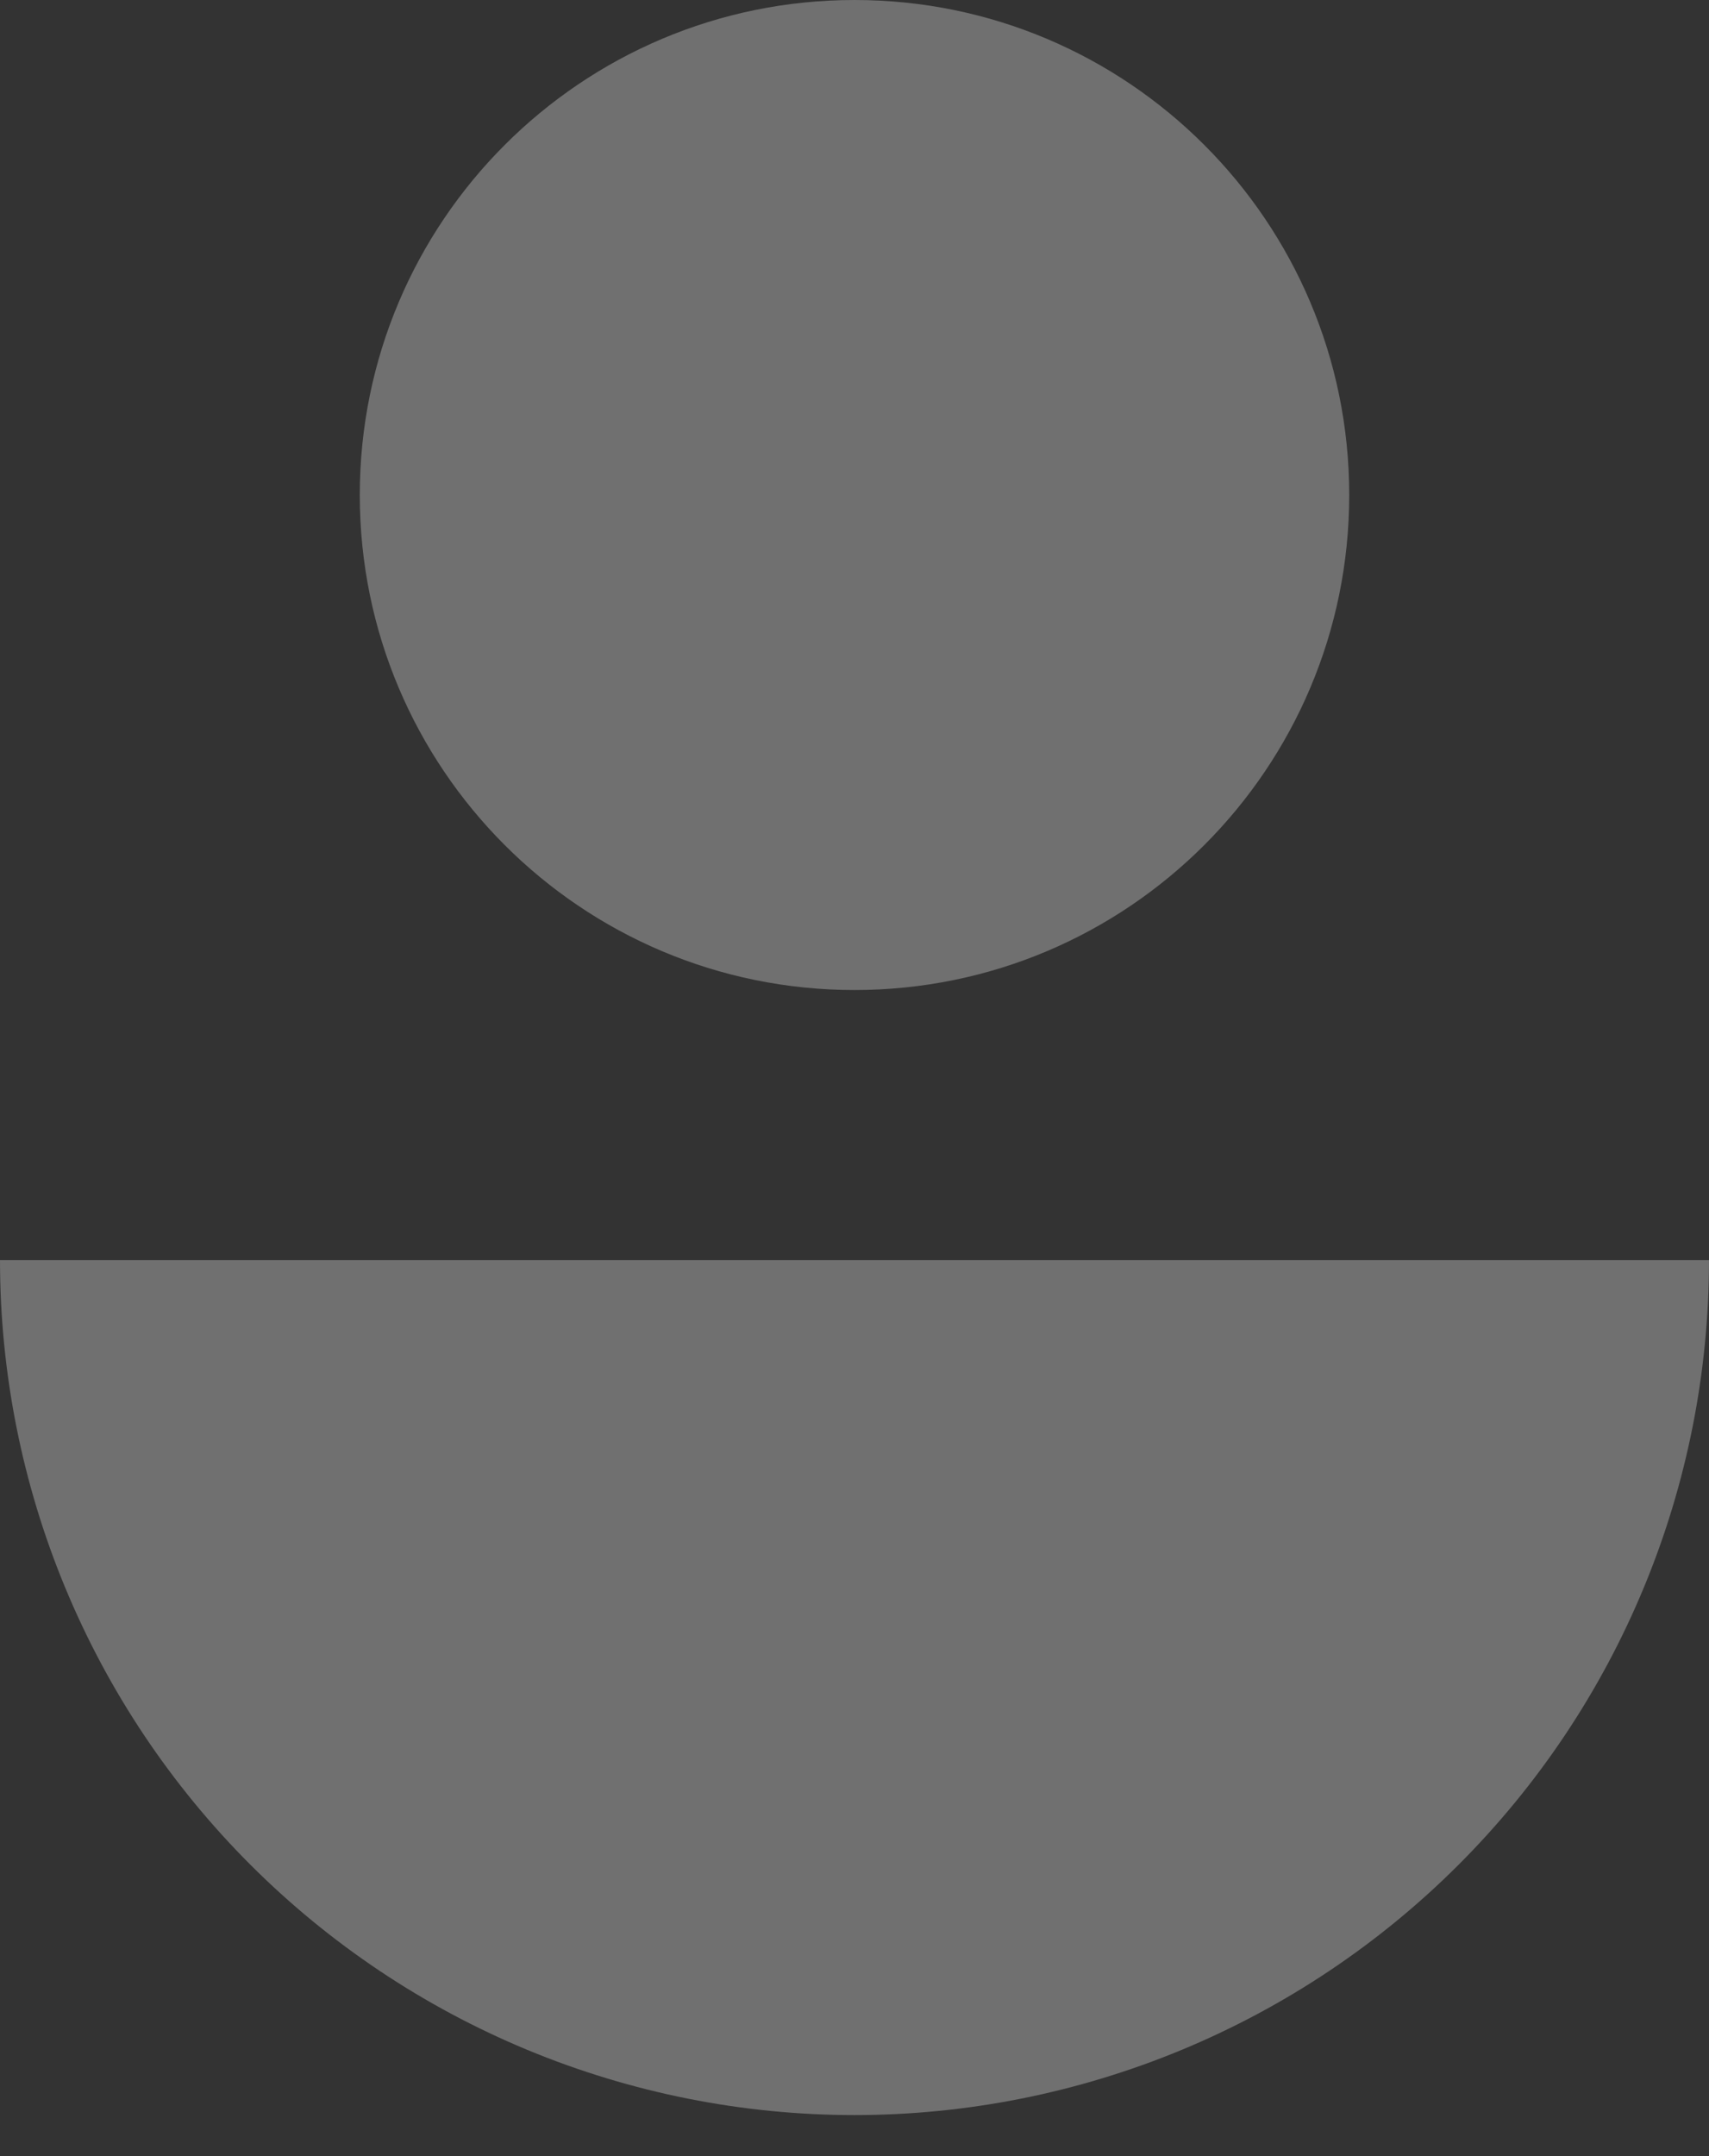
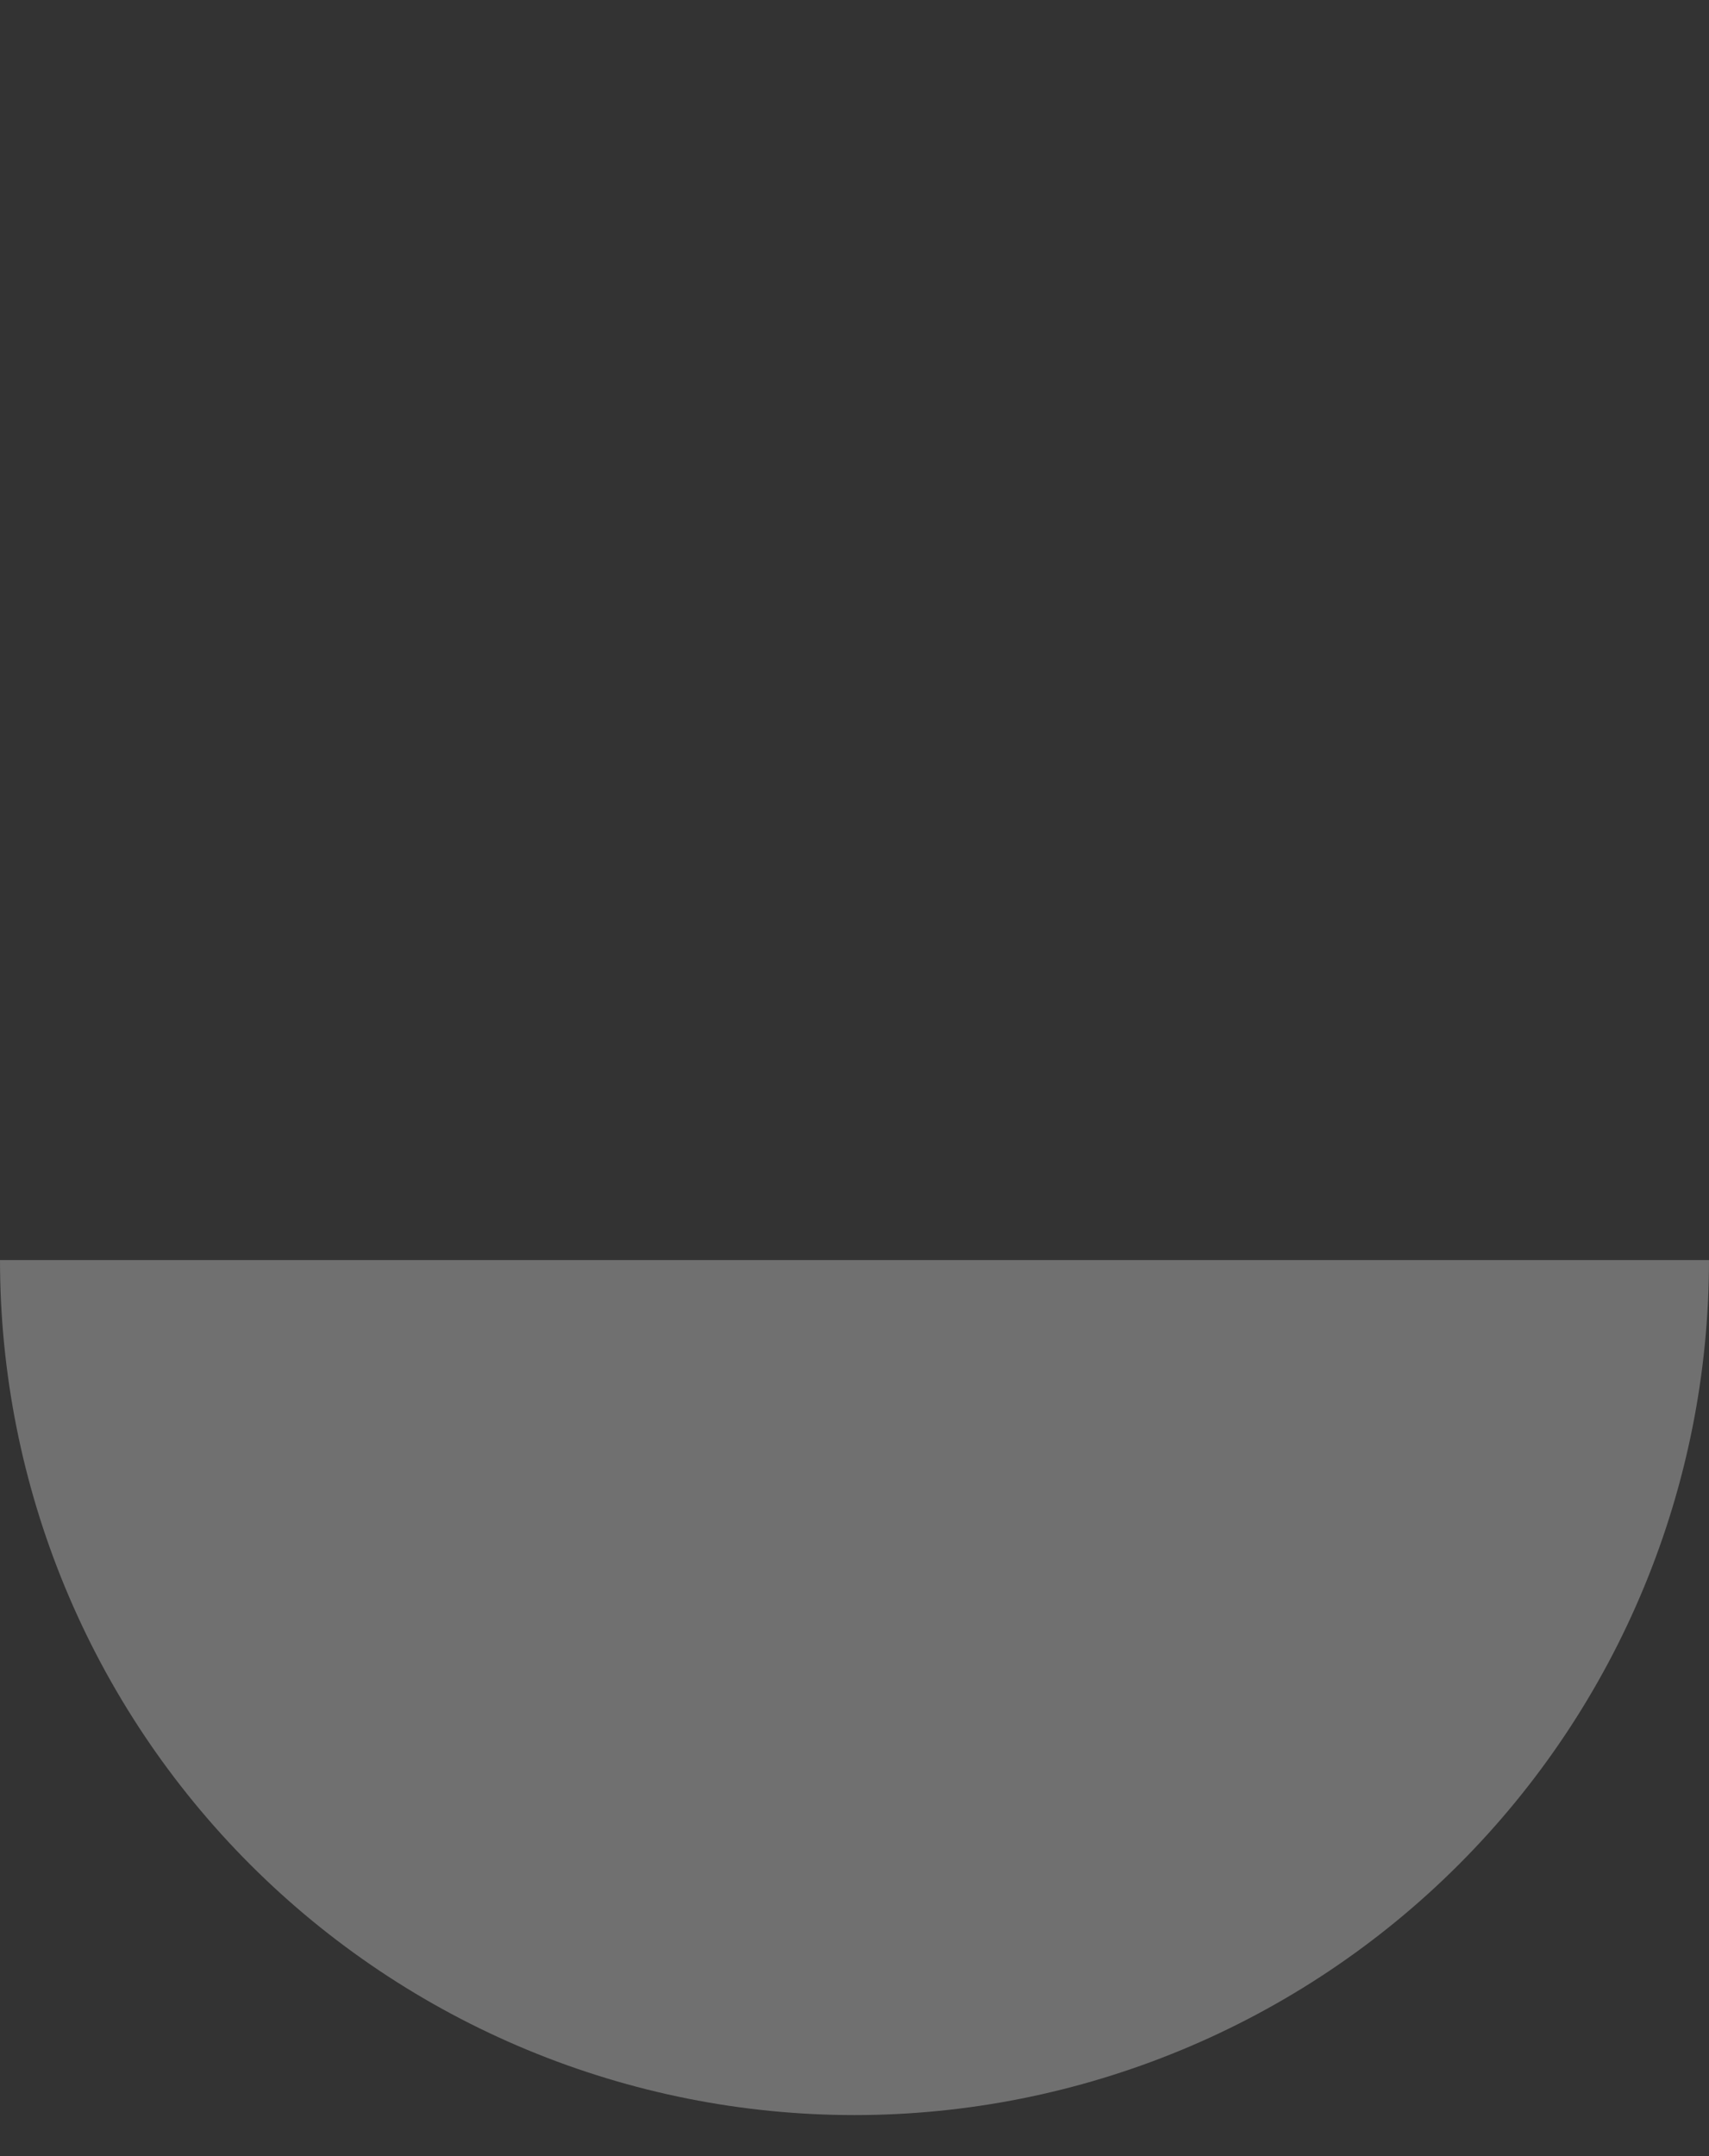
<svg xmlns="http://www.w3.org/2000/svg" width="23" height="29" viewBox="0 0 23 29" fill="none">
  <rect x="0" y="0" width="23" height="29" fill="#333333" stroke="none" />
  <g opacity="0.3">
-     <path d="M18.158 6.658C18.158 10.335 15.177 13.316 11.5 13.316C7.823 13.316 4.842 10.335 4.842 6.658C4.842 2.981 7.823 0 11.5 0C15.177 0 18.158 2.981 18.158 6.658Z" fill="white" />
    <path d="M23 16.948C23 18.458 22.703 19.953 22.125 21.348C21.547 22.744 20.7 24.011 19.632 25.079C18.564 26.147 17.296 26.994 15.901 27.572C14.506 28.15 13.01 28.448 11.5 28.448C9.99 28.448 8.494 28.15 7.099 27.572C5.704 26.994 4.436 26.147 3.368 25.079C2.3 24.011 1.453 22.744 0.875 21.348C0.297 19.953 -1.32026e-07 18.458 0 16.948H23Z" fill="white" />
  </g>
</svg>